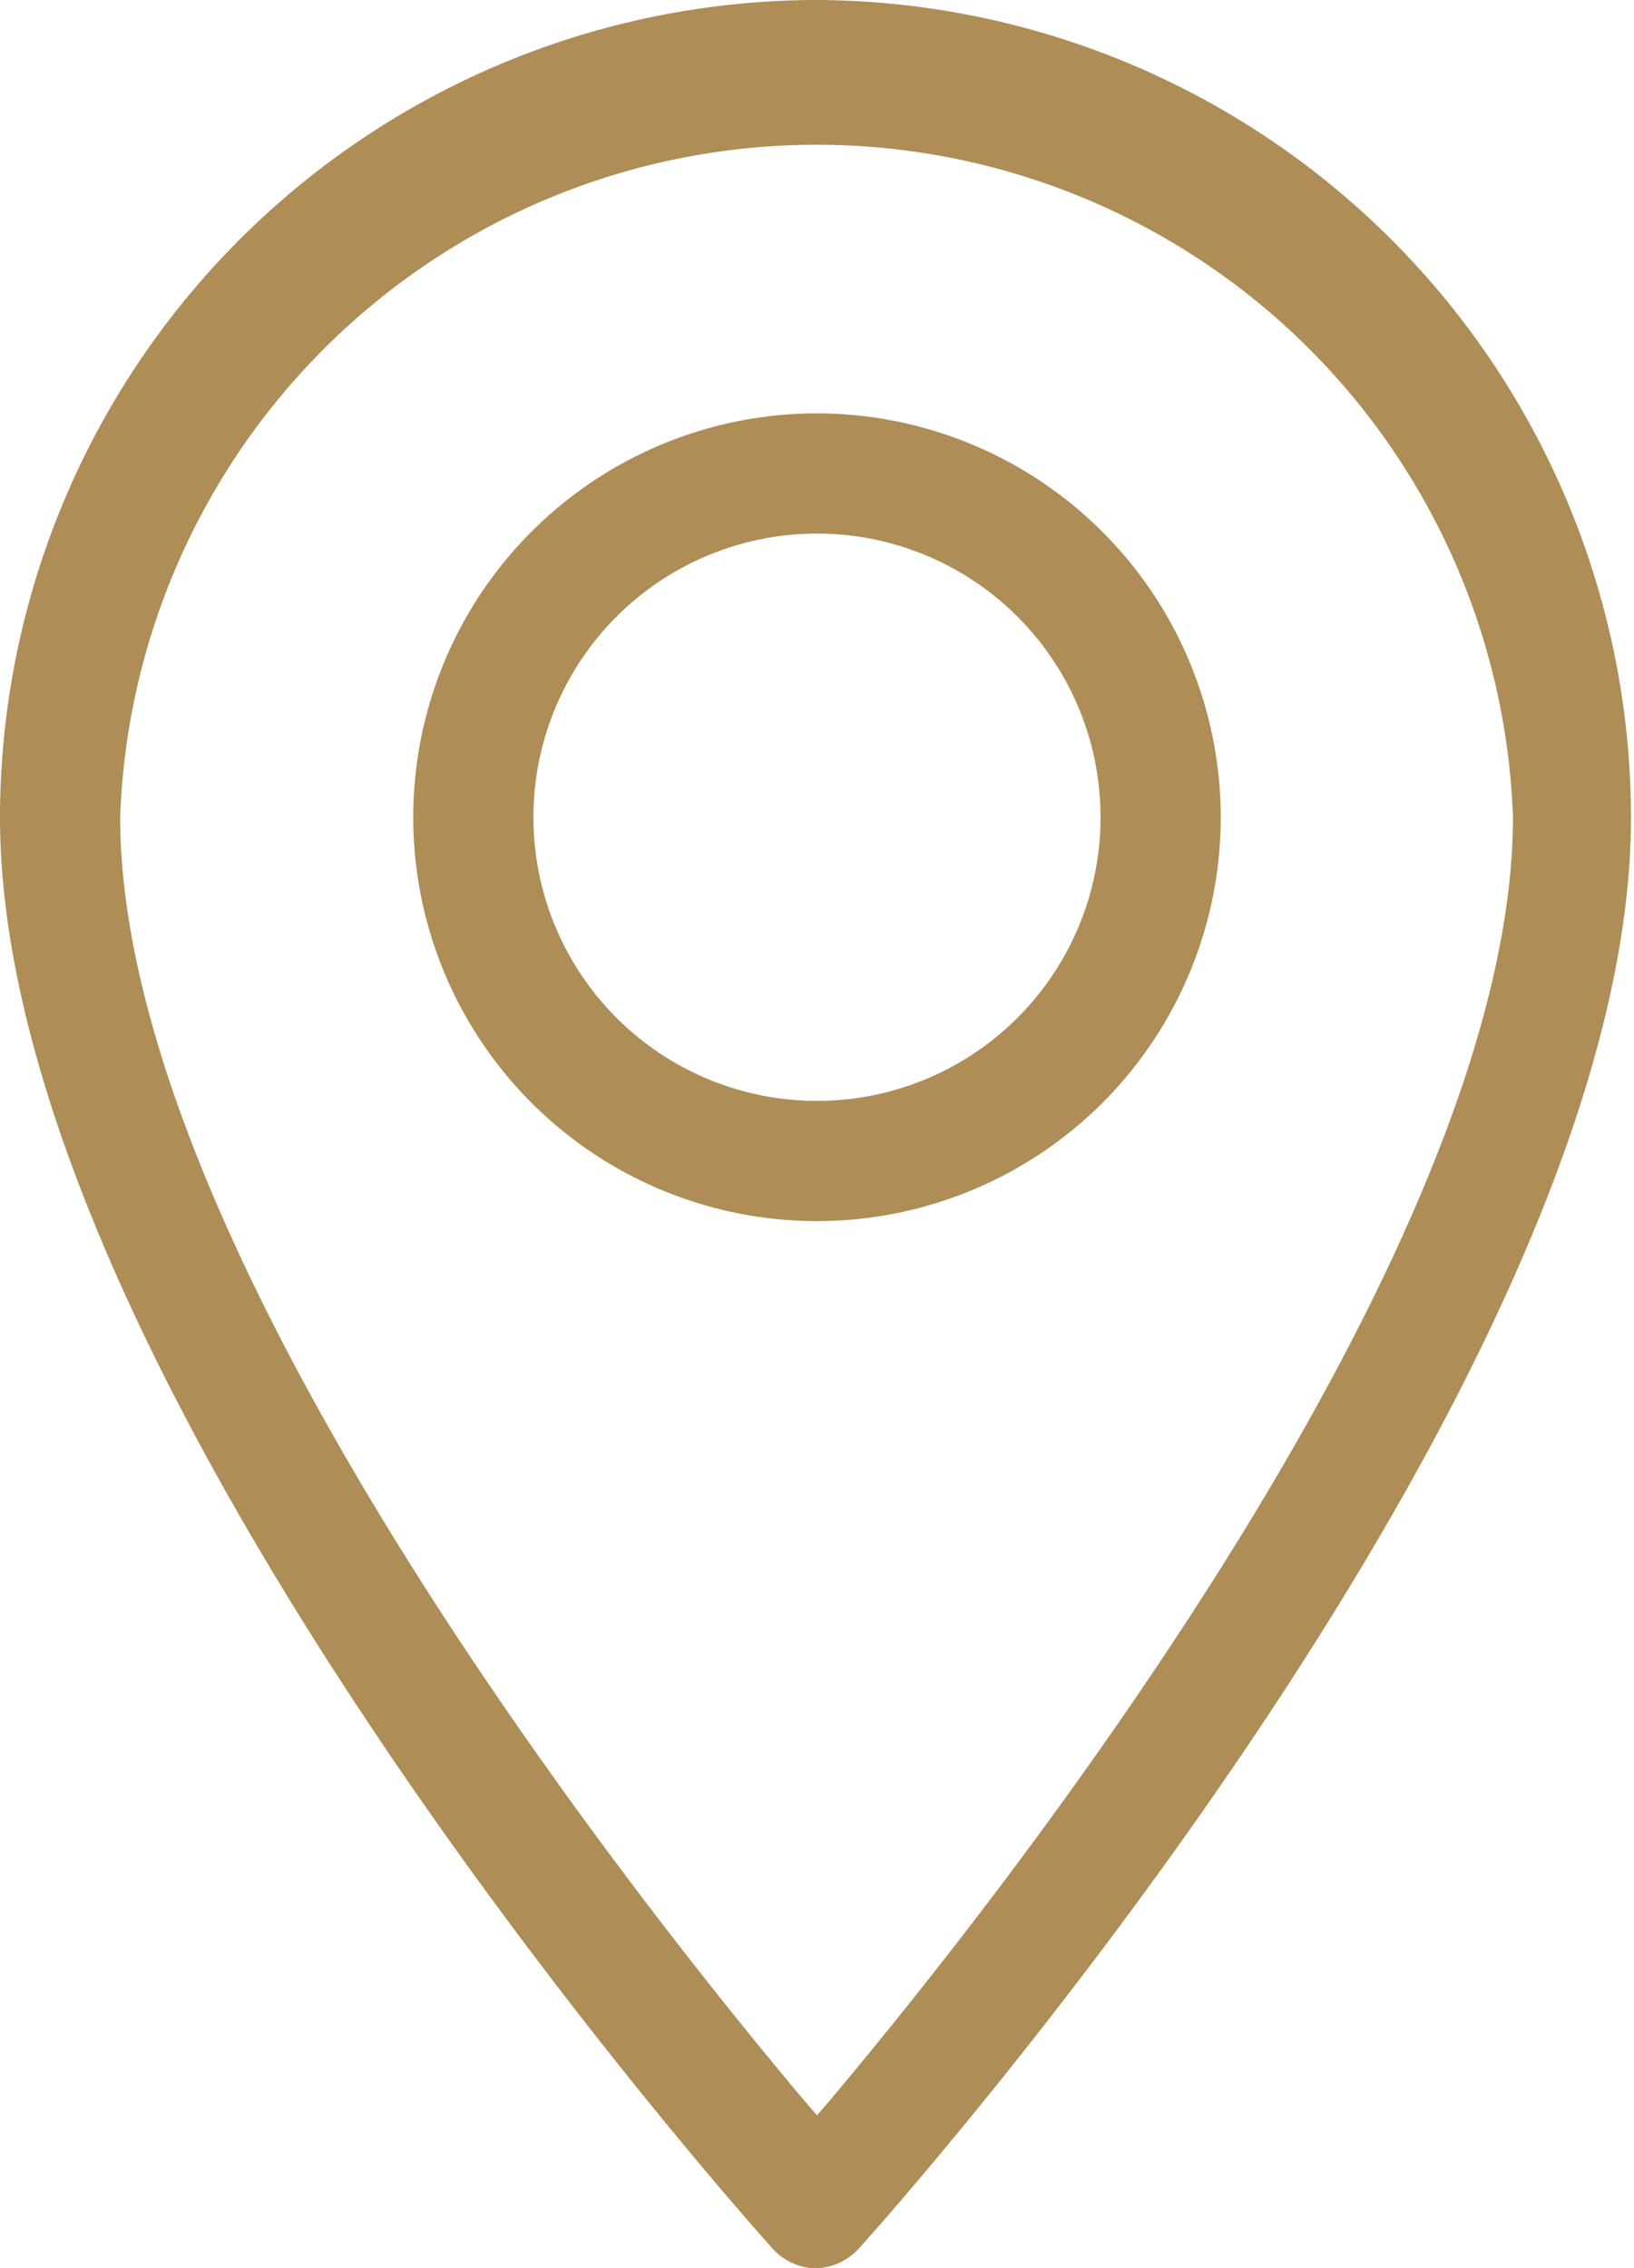
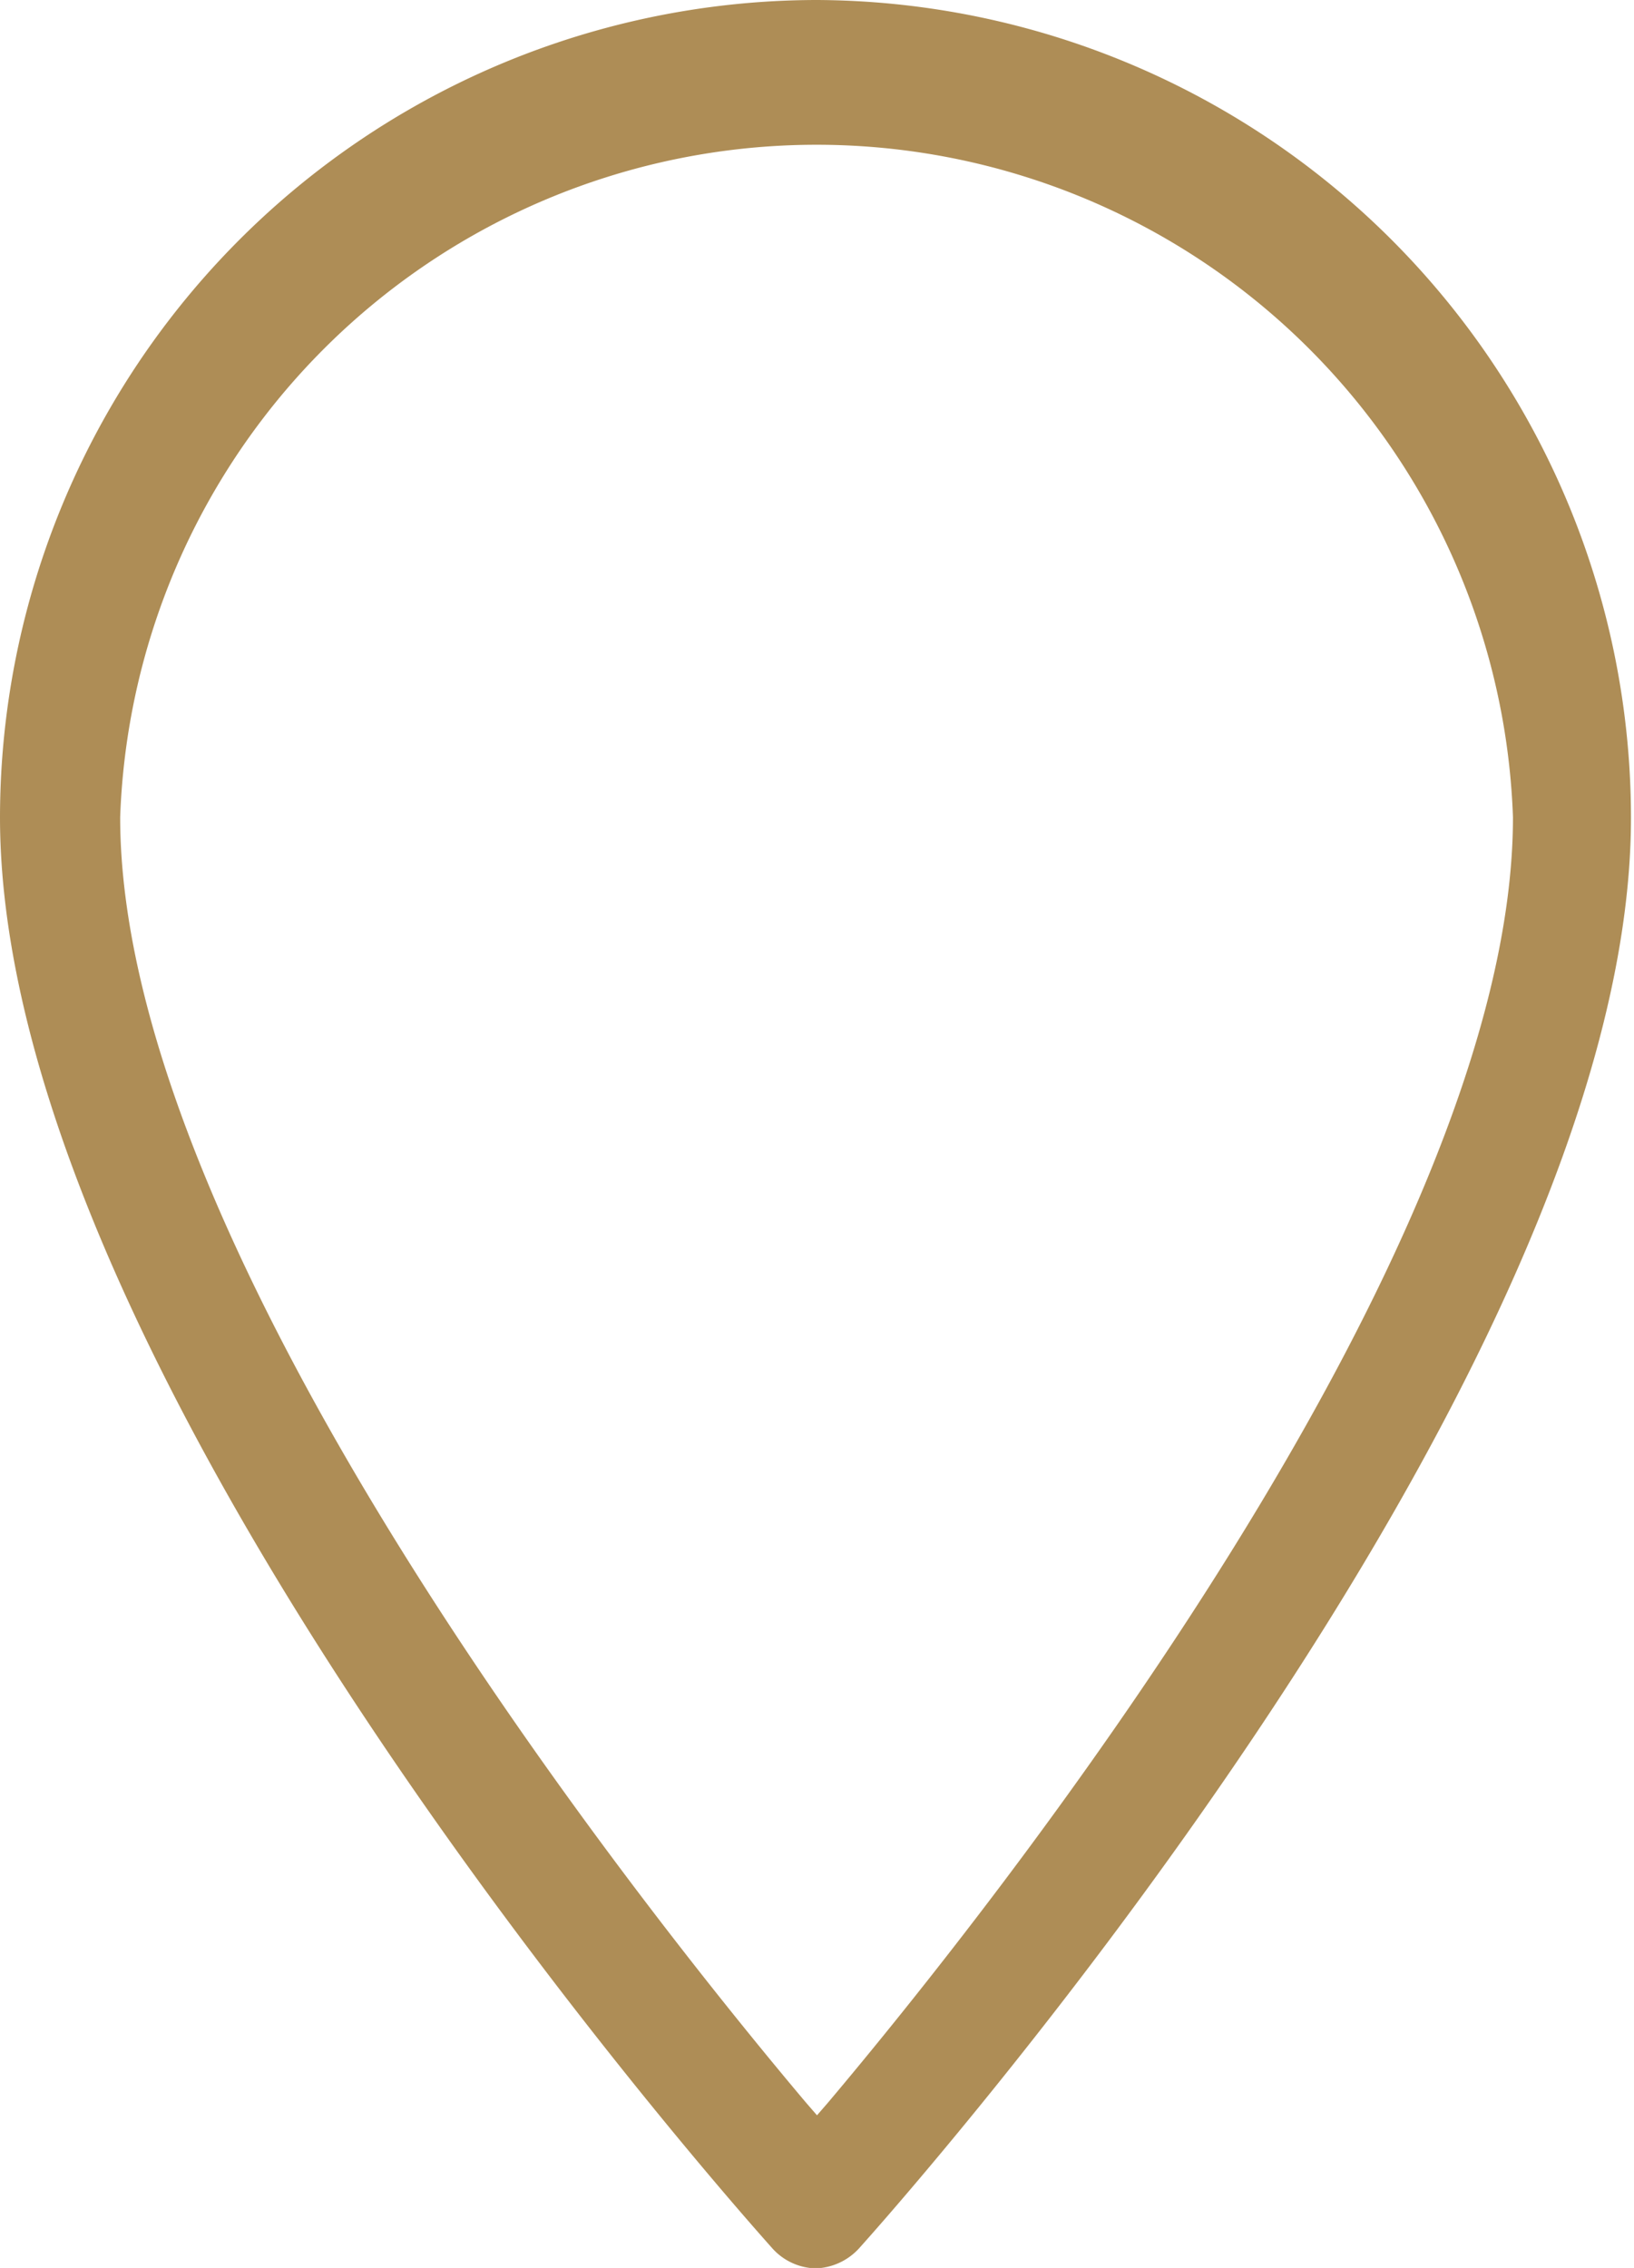
<svg xmlns="http://www.w3.org/2000/svg" viewBox="0 0 37.8 52.45">
  <defs>
    <style>.cls-1{fill:#AE8D56;}</style>
  </defs>
  <title>map</title>
  <g id="レイヤー_2" data-name="レイヤー 2">
    <g id="レイヤー_1-2" data-name="レイヤー 1">
      <path class="cls-1" d="M18.9,0A18.92,18.92,0,0,0,0,18.9C0,32,17.14,51.18,17.87,52a1.39,1.39,0,0,0,1,.46,1.42,1.42,0,0,0,1-.46c.73-.81,17.86-20,17.86-33.09A18.92,18.92,0,0,0,18.9,0Zm.26,48.62h0l-.26.3-.26-.3C14.92,44.21,2.78,29,2.78,18.9A16.12,16.12,0,0,1,35,18.9C35,29,22.88,44.21,19.16,48.62Z" />
-       <path class="cls-1" d="M18.9,9.56a9.34,9.34,0,1,0,9.34,9.34A9.35,9.35,0,0,0,18.9,9.56Zm0,15.9a6.56,6.56,0,1,1,6.56-6.56A6.56,6.56,0,0,1,18.9,25.46Z" />
    </g>
  </g>
</svg>